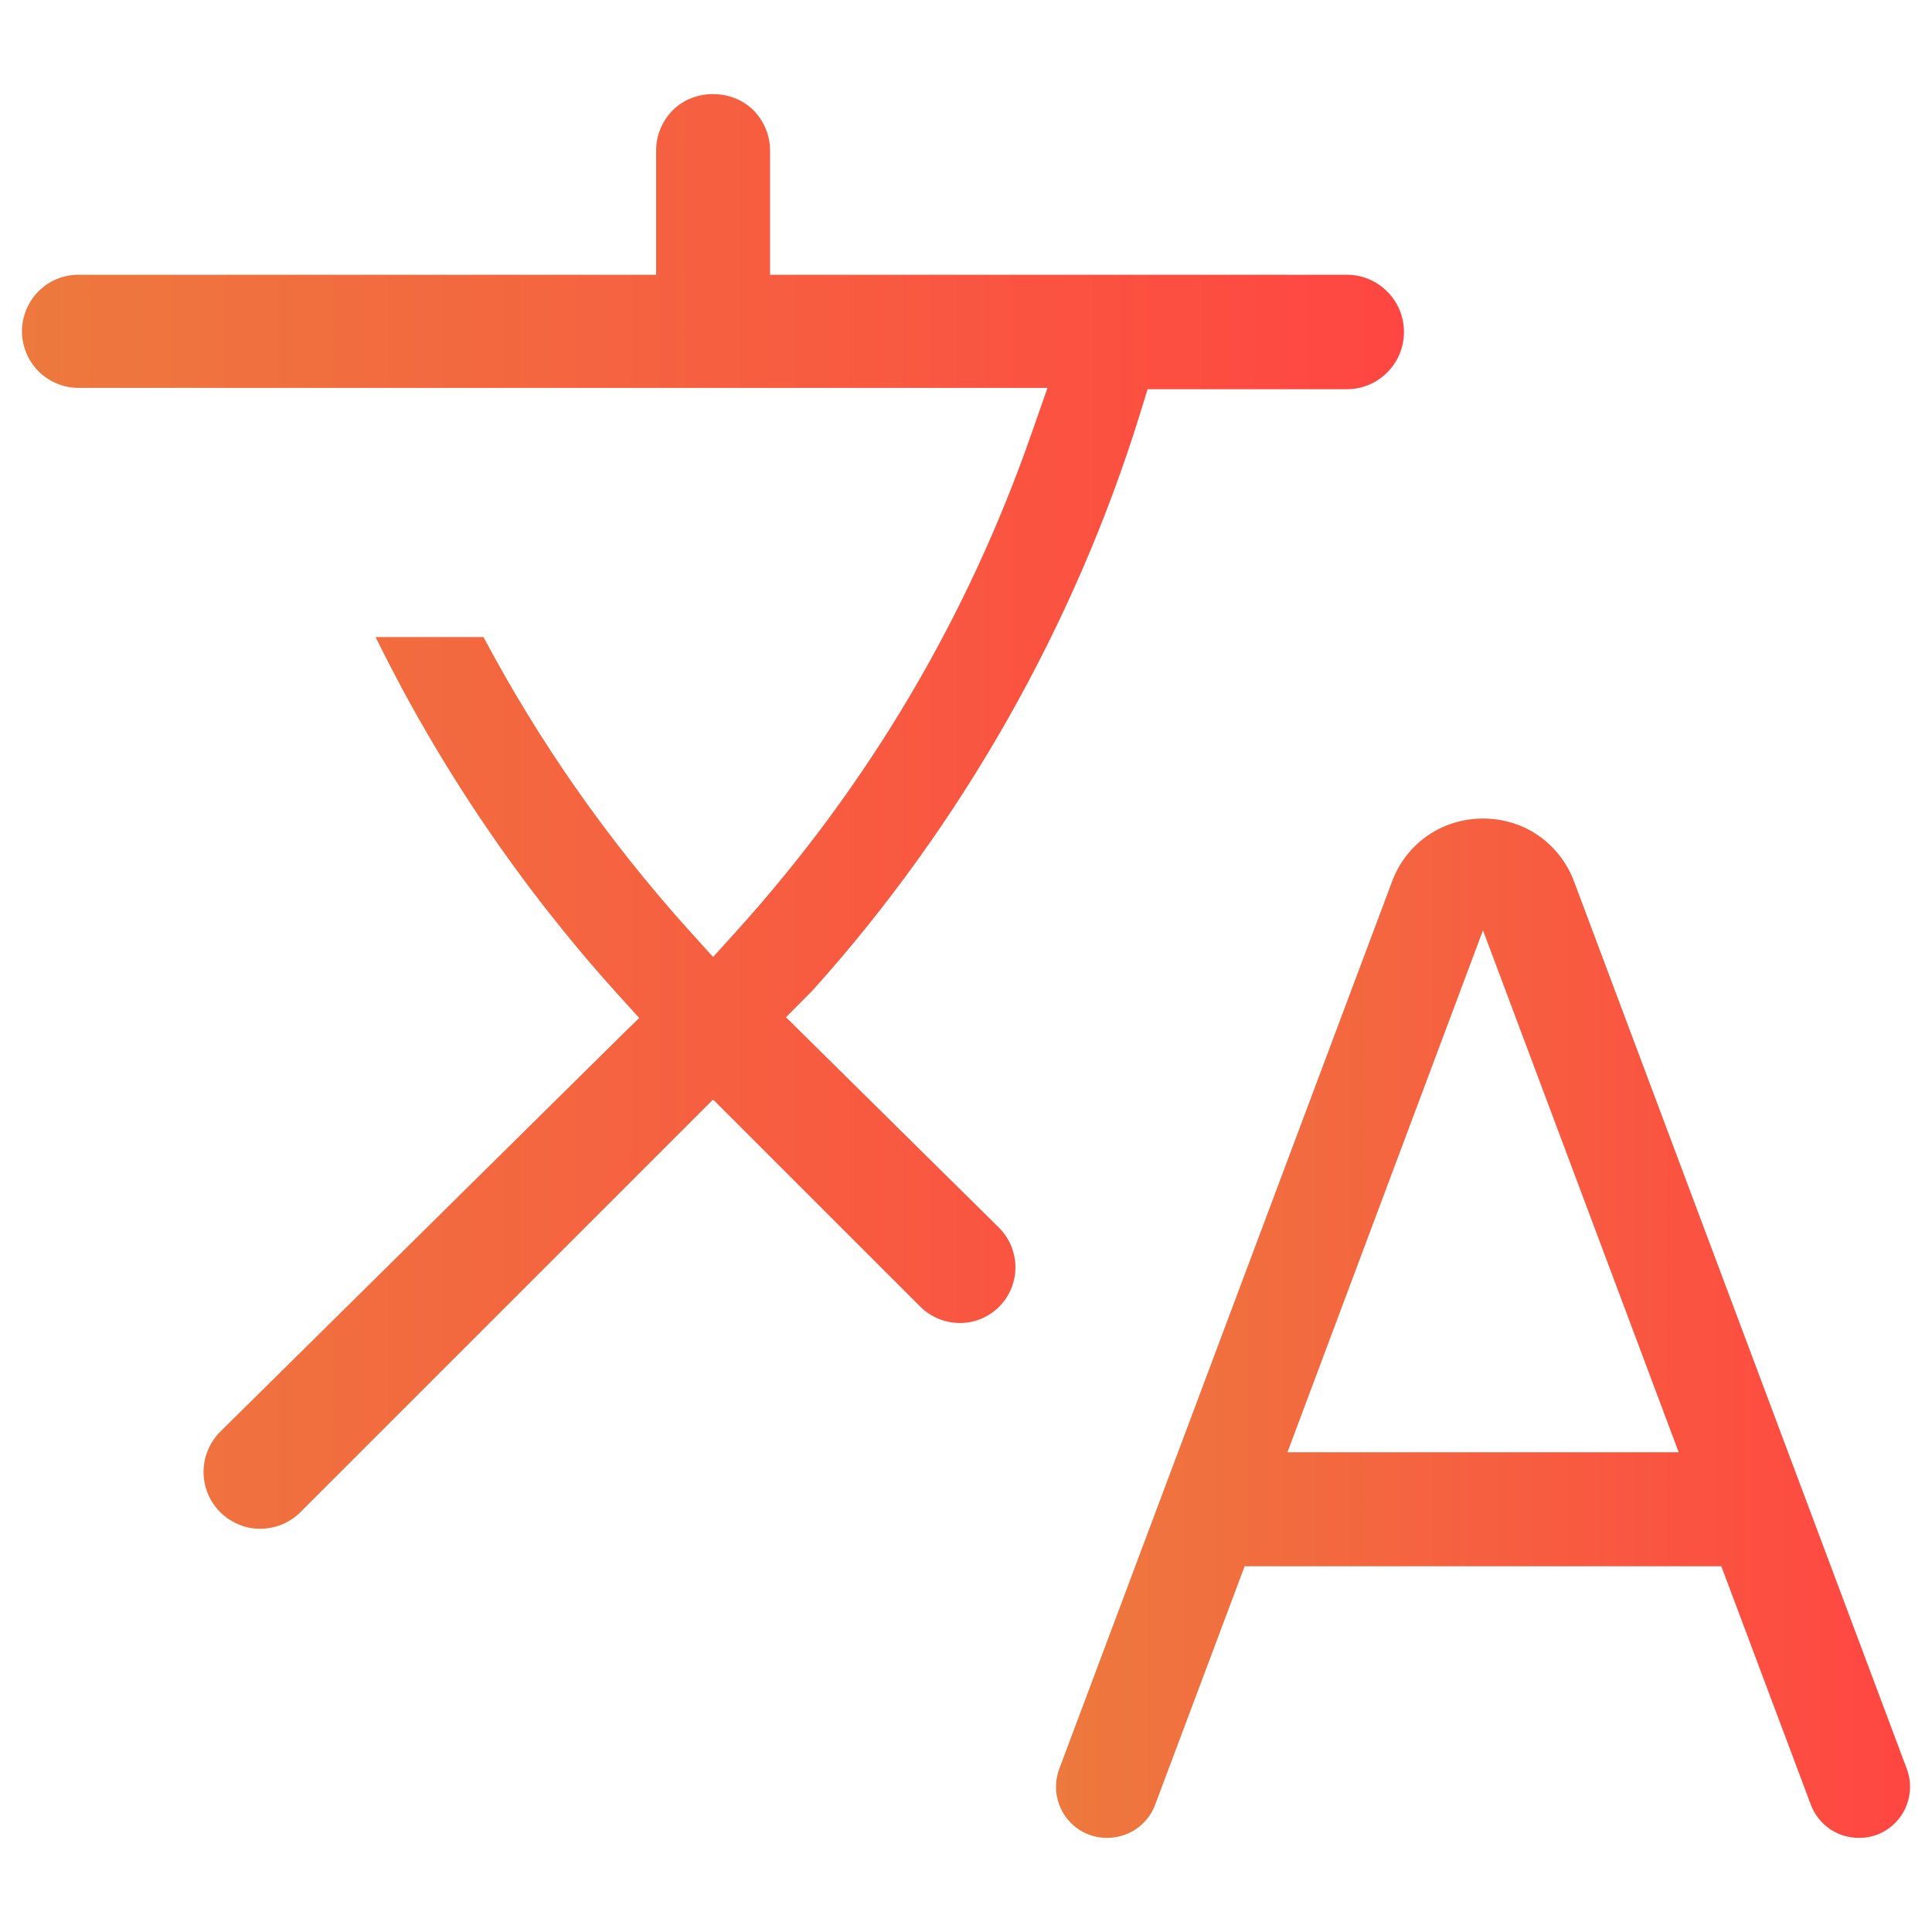
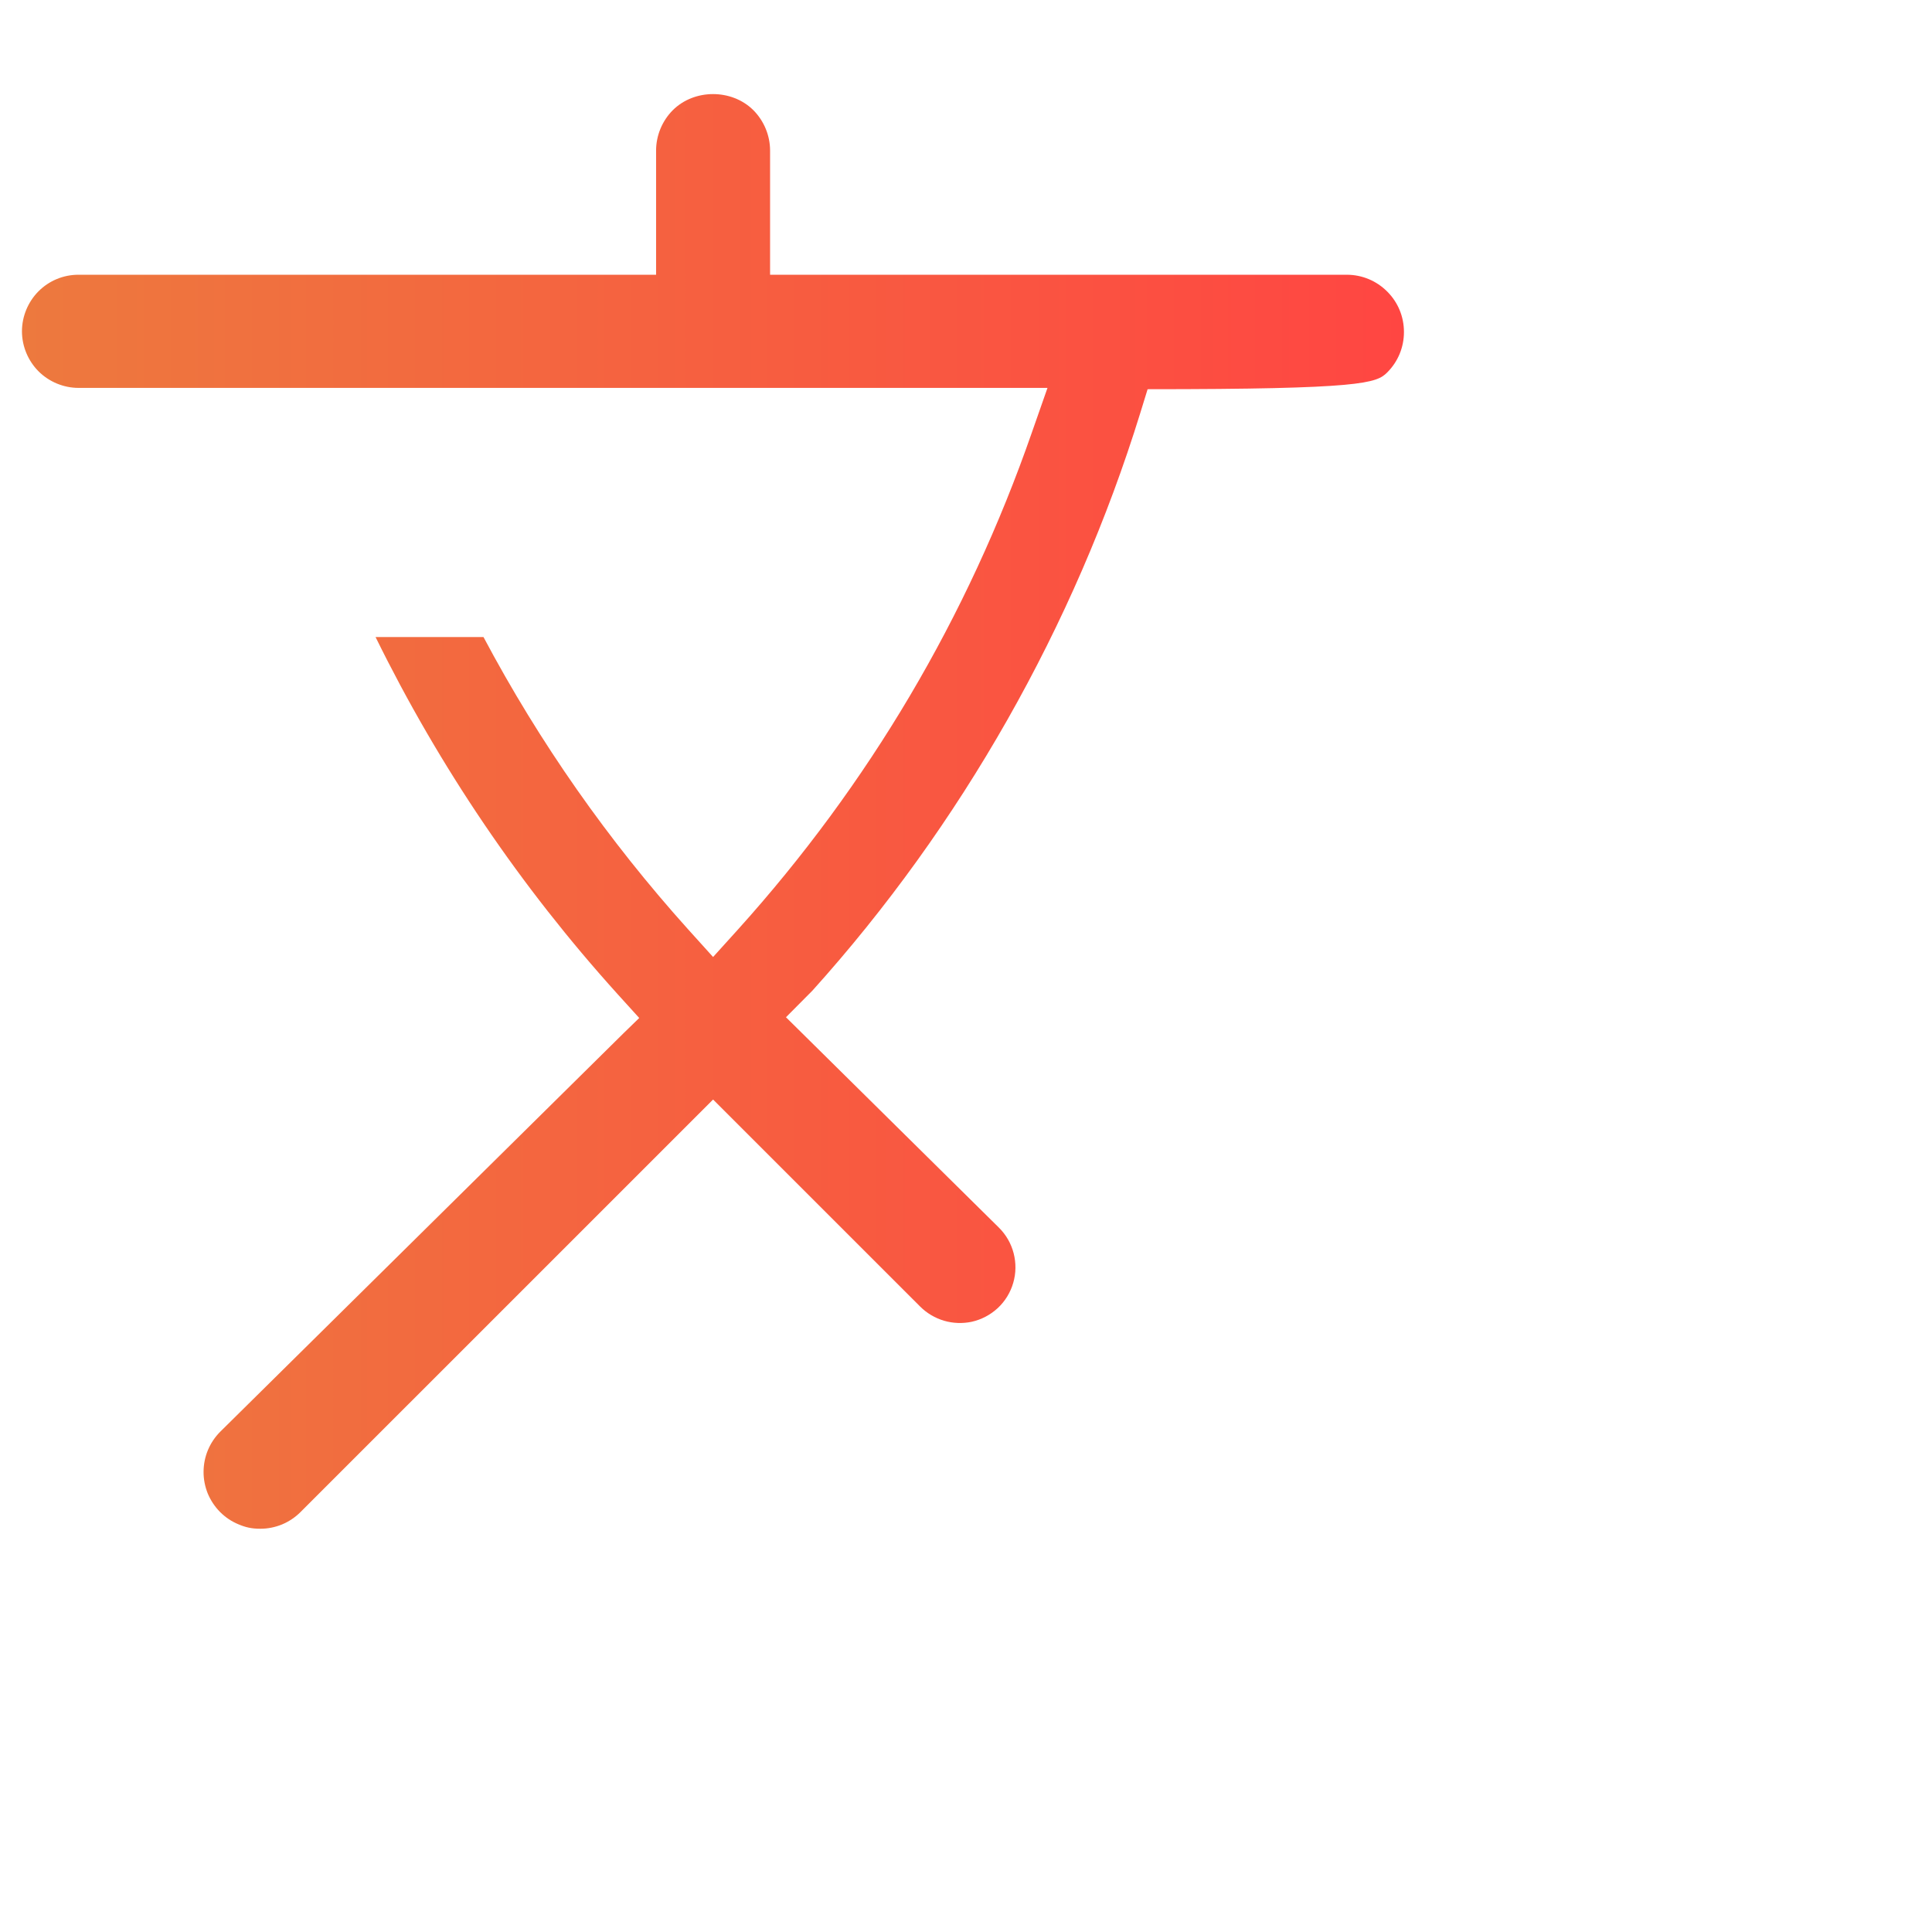
<svg xmlns="http://www.w3.org/2000/svg" width="44" height="44" viewBox="0 0 44 44" fill="none">
-   <path d="M22.749 27.958L17.9 23.167L18.503 22.56C21.884 18.807 24.472 14.252 25.97 9.403L26.136 8.864H30.676C31.021 8.864 31.348 8.728 31.593 8.482C31.839 8.236 31.974 7.909 31.974 7.561C31.974 7.212 31.839 6.886 31.594 6.641C31.348 6.394 31.021 6.258 30.674 6.257H17.538V3.428C17.538 3.086 17.399 2.752 17.158 2.51C16.668 2.021 15.812 2.02 15.322 2.51C15.081 2.752 14.942 3.086 14.942 3.428V6.257H1.788C1.444 6.257 1.12 6.391 0.877 6.634C0.638 6.874 0.5 7.206 0.5 7.545C0.5 7.884 0.638 8.216 0.877 8.456C1.117 8.696 1.449 8.834 1.788 8.834H23.856L23.5 9.85C22.039 14.053 19.787 17.861 16.808 21.167L16.24 21.795L15.673 21.167C13.854 19.146 12.285 16.908 11.011 14.508H8.553C10.004 17.462 11.855 20.194 14.064 22.639L14.558 23.184L14.212 23.52L5.017 32.605C4.896 32.726 4.802 32.866 4.736 33.023C4.67 33.181 4.637 33.347 4.636 33.519C4.635 33.688 4.668 33.855 4.732 34.015C4.798 34.172 4.892 34.313 5.011 34.434C5.132 34.555 5.272 34.65 5.43 34.715C5.588 34.782 5.729 34.817 5.931 34.816C6.099 34.816 6.263 34.783 6.421 34.719C6.577 34.654 6.719 34.56 6.84 34.44L16.24 25.041L20.959 29.759C21.108 29.907 21.296 30.019 21.501 30.079C21.705 30.139 21.922 30.146 22.128 30.103C22.349 30.054 22.556 29.946 22.724 29.79C22.891 29.634 23.013 29.435 23.076 29.215C23.14 28.996 23.142 28.763 23.085 28.542C23.028 28.321 22.912 28.119 22.749 27.958Z" fill="url(#paint0_linear)" />
-   <path d="M35.846 20.069C35.685 19.646 35.405 19.285 35.034 19.028C34.291 18.512 33.257 18.514 32.516 19.028C32.145 19.285 31.864 19.645 31.706 20.069L24.124 40.284C24.058 40.46 24.035 40.651 24.058 40.838C24.082 41.023 24.15 41.204 24.258 41.359C24.364 41.513 24.509 41.64 24.675 41.727C25.053 41.925 25.529 41.893 25.879 41.651C26.076 41.515 26.225 41.324 26.308 41.102L28.346 35.671H39.202L41.241 41.103C41.325 41.324 41.474 41.515 41.67 41.651C42.017 41.891 42.492 41.928 42.874 41.728C43.041 41.64 43.185 41.513 43.293 41.358C43.399 41.204 43.468 41.023 43.491 40.838C43.515 40.651 43.491 40.46 43.426 40.284L35.846 20.069ZM29.321 33.074L33.774 21.188L38.231 33.074H29.321Z" fill="url(#paint1_linear)" />
+   <path d="M22.749 27.958L17.9 23.167L18.503 22.56C21.884 18.807 24.472 14.252 25.97 9.403L26.136 8.864C31.021 8.864 31.348 8.728 31.593 8.482C31.839 8.236 31.974 7.909 31.974 7.561C31.974 7.212 31.839 6.886 31.594 6.641C31.348 6.394 31.021 6.258 30.674 6.257H17.538V3.428C17.538 3.086 17.399 2.752 17.158 2.51C16.668 2.021 15.812 2.02 15.322 2.51C15.081 2.752 14.942 3.086 14.942 3.428V6.257H1.788C1.444 6.257 1.12 6.391 0.877 6.634C0.638 6.874 0.5 7.206 0.5 7.545C0.5 7.884 0.638 8.216 0.877 8.456C1.117 8.696 1.449 8.834 1.788 8.834H23.856L23.5 9.85C22.039 14.053 19.787 17.861 16.808 21.167L16.24 21.795L15.673 21.167C13.854 19.146 12.285 16.908 11.011 14.508H8.553C10.004 17.462 11.855 20.194 14.064 22.639L14.558 23.184L14.212 23.52L5.017 32.605C4.896 32.726 4.802 32.866 4.736 33.023C4.67 33.181 4.637 33.347 4.636 33.519C4.635 33.688 4.668 33.855 4.732 34.015C4.798 34.172 4.892 34.313 5.011 34.434C5.132 34.555 5.272 34.65 5.43 34.715C5.588 34.782 5.729 34.817 5.931 34.816C6.099 34.816 6.263 34.783 6.421 34.719C6.577 34.654 6.719 34.56 6.84 34.44L16.24 25.041L20.959 29.759C21.108 29.907 21.296 30.019 21.501 30.079C21.705 30.139 21.922 30.146 22.128 30.103C22.349 30.054 22.556 29.946 22.724 29.79C22.891 29.634 23.013 29.435 23.076 29.215C23.14 28.996 23.142 28.763 23.085 28.542C23.028 28.321 22.912 28.119 22.749 27.958Z" fill="url(#paint0_linear)" />
  <defs>
    <linearGradient id="paint0_linear" x1="0.5" y1="18.479" x2="31.974" y2="18.479" gradientUnits="userSpaceOnUse">
      <stop stop-color="#ED793E" />
      <stop offset="1" stop-color="#FF4642" />
    </linearGradient>
    <linearGradient id="paint1_linear" x1="24.05" y1="30.249" x2="43.5" y2="30.249" gradientUnits="userSpaceOnUse">
      <stop stop-color="#ED793E" />
      <stop offset="1" stop-color="#FF4642" />
    </linearGradient>
  </defs>
</svg>